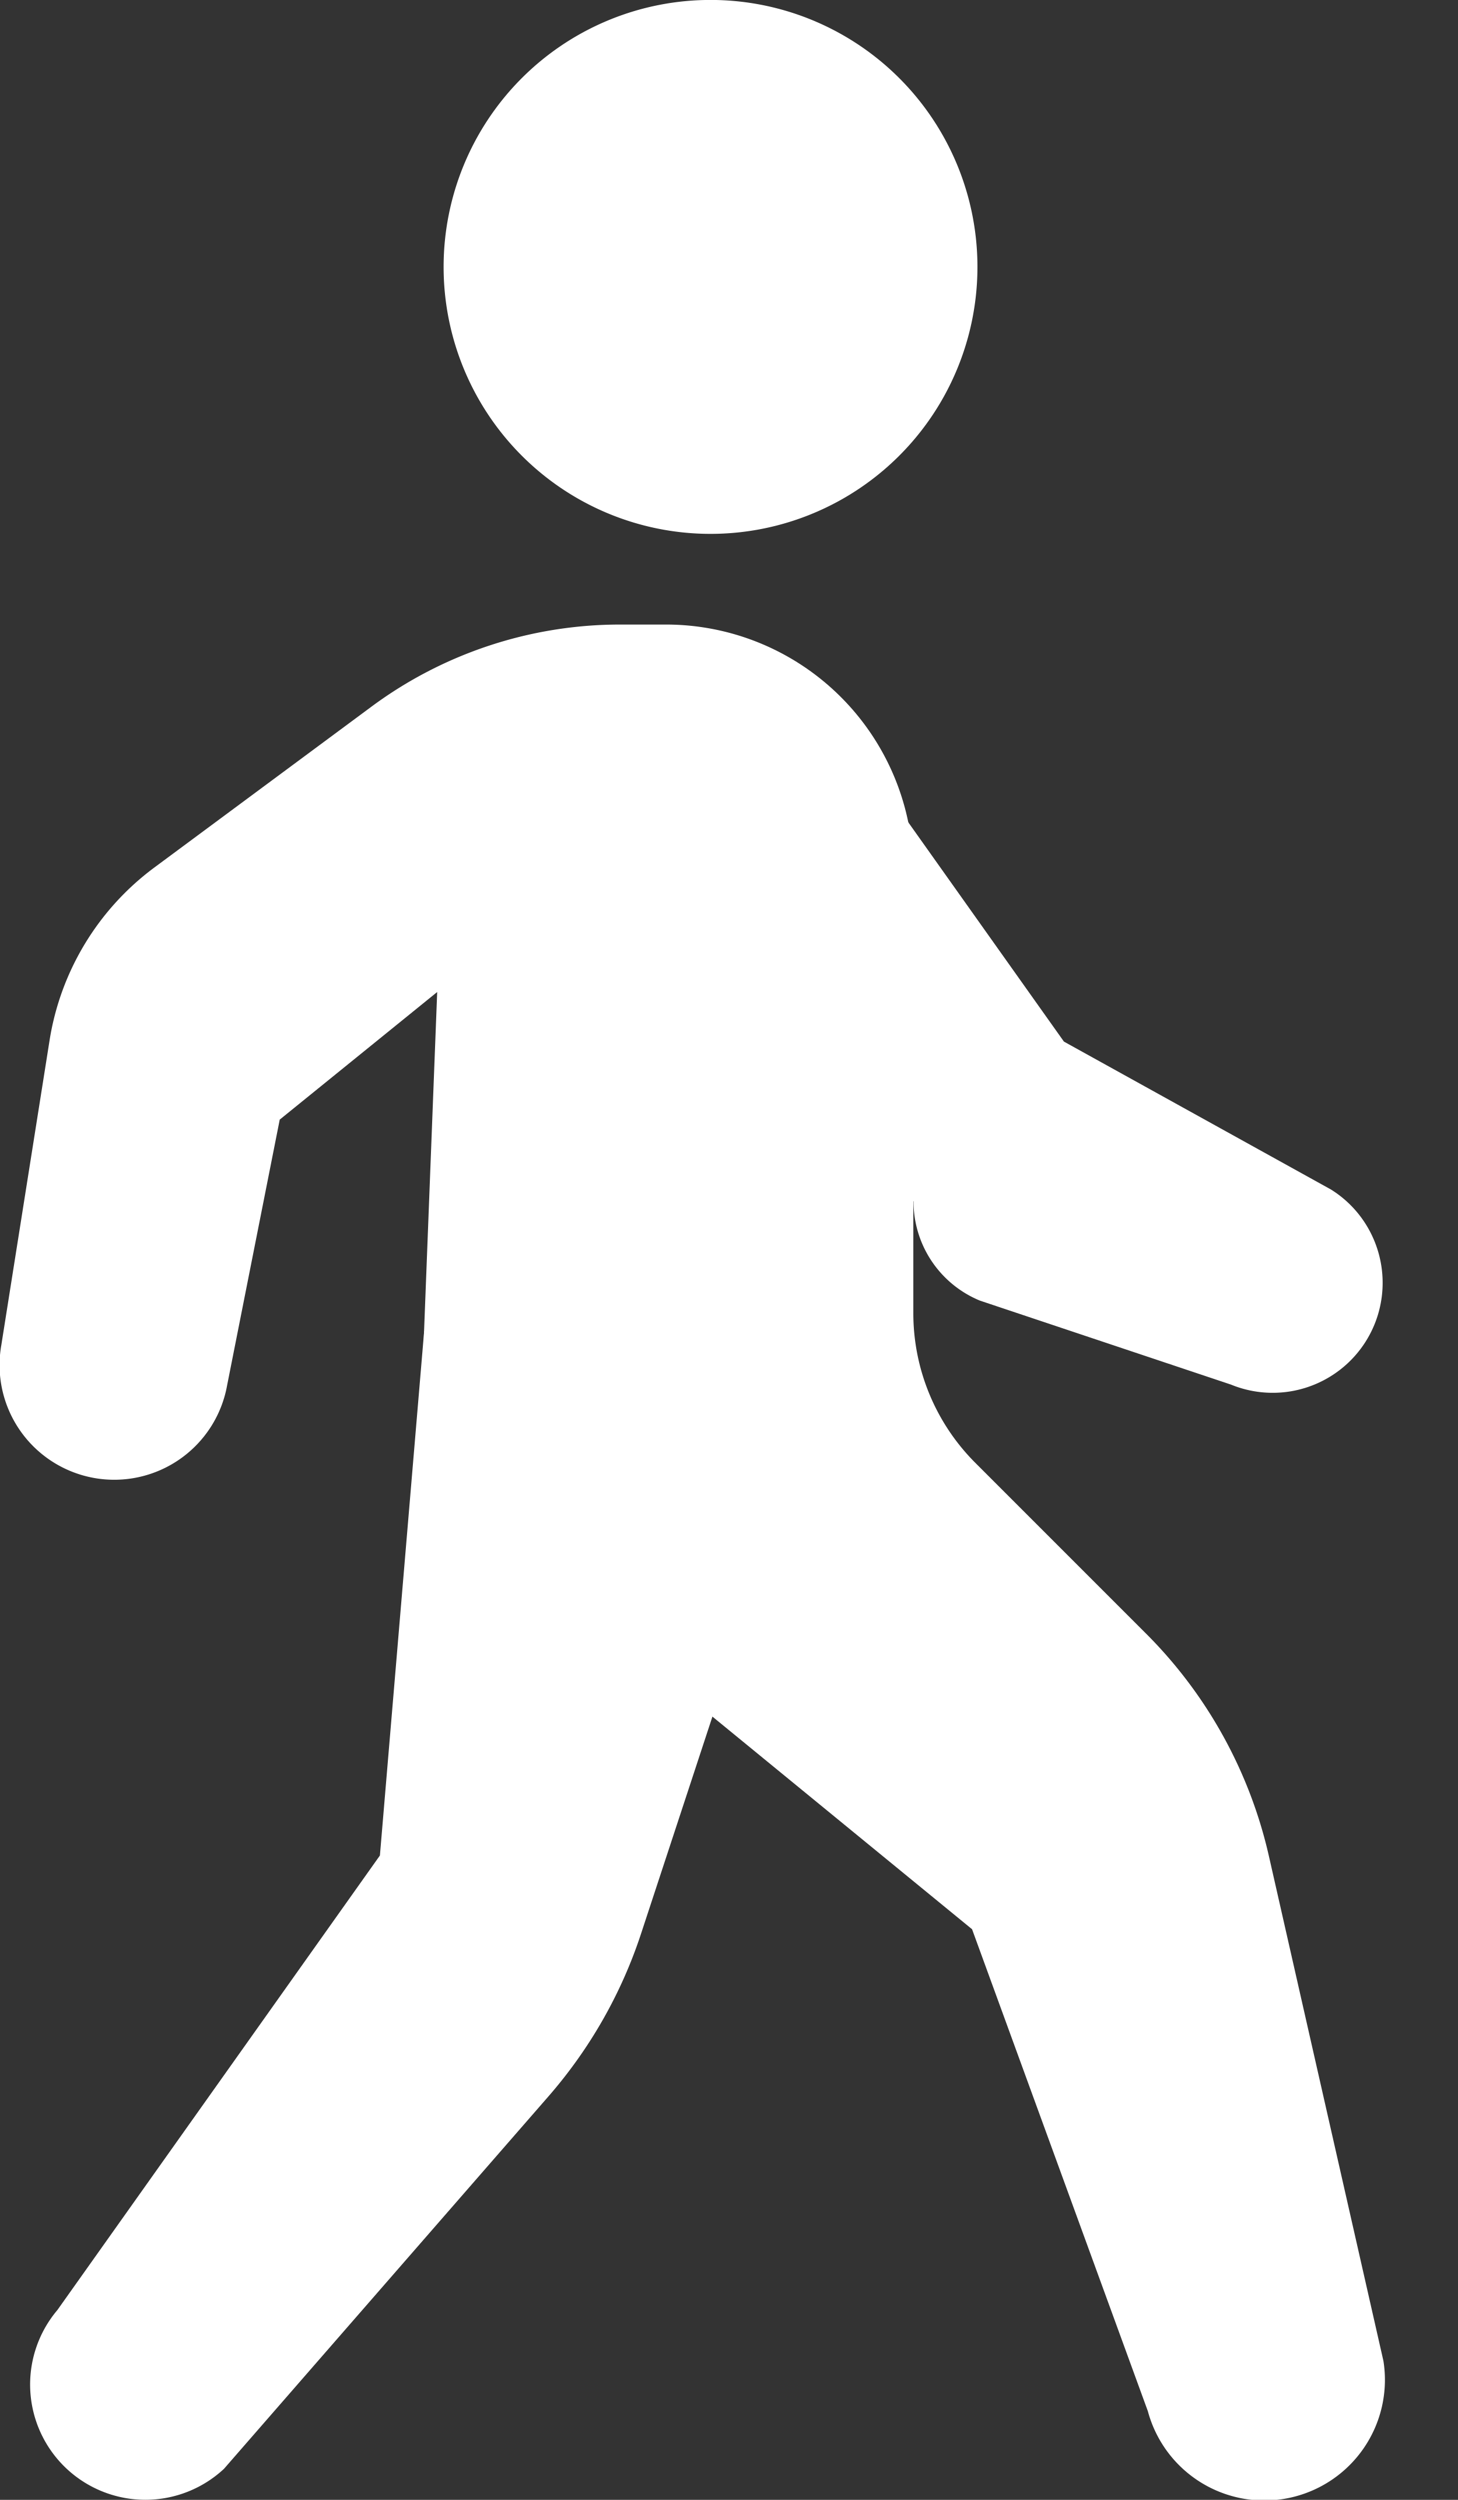
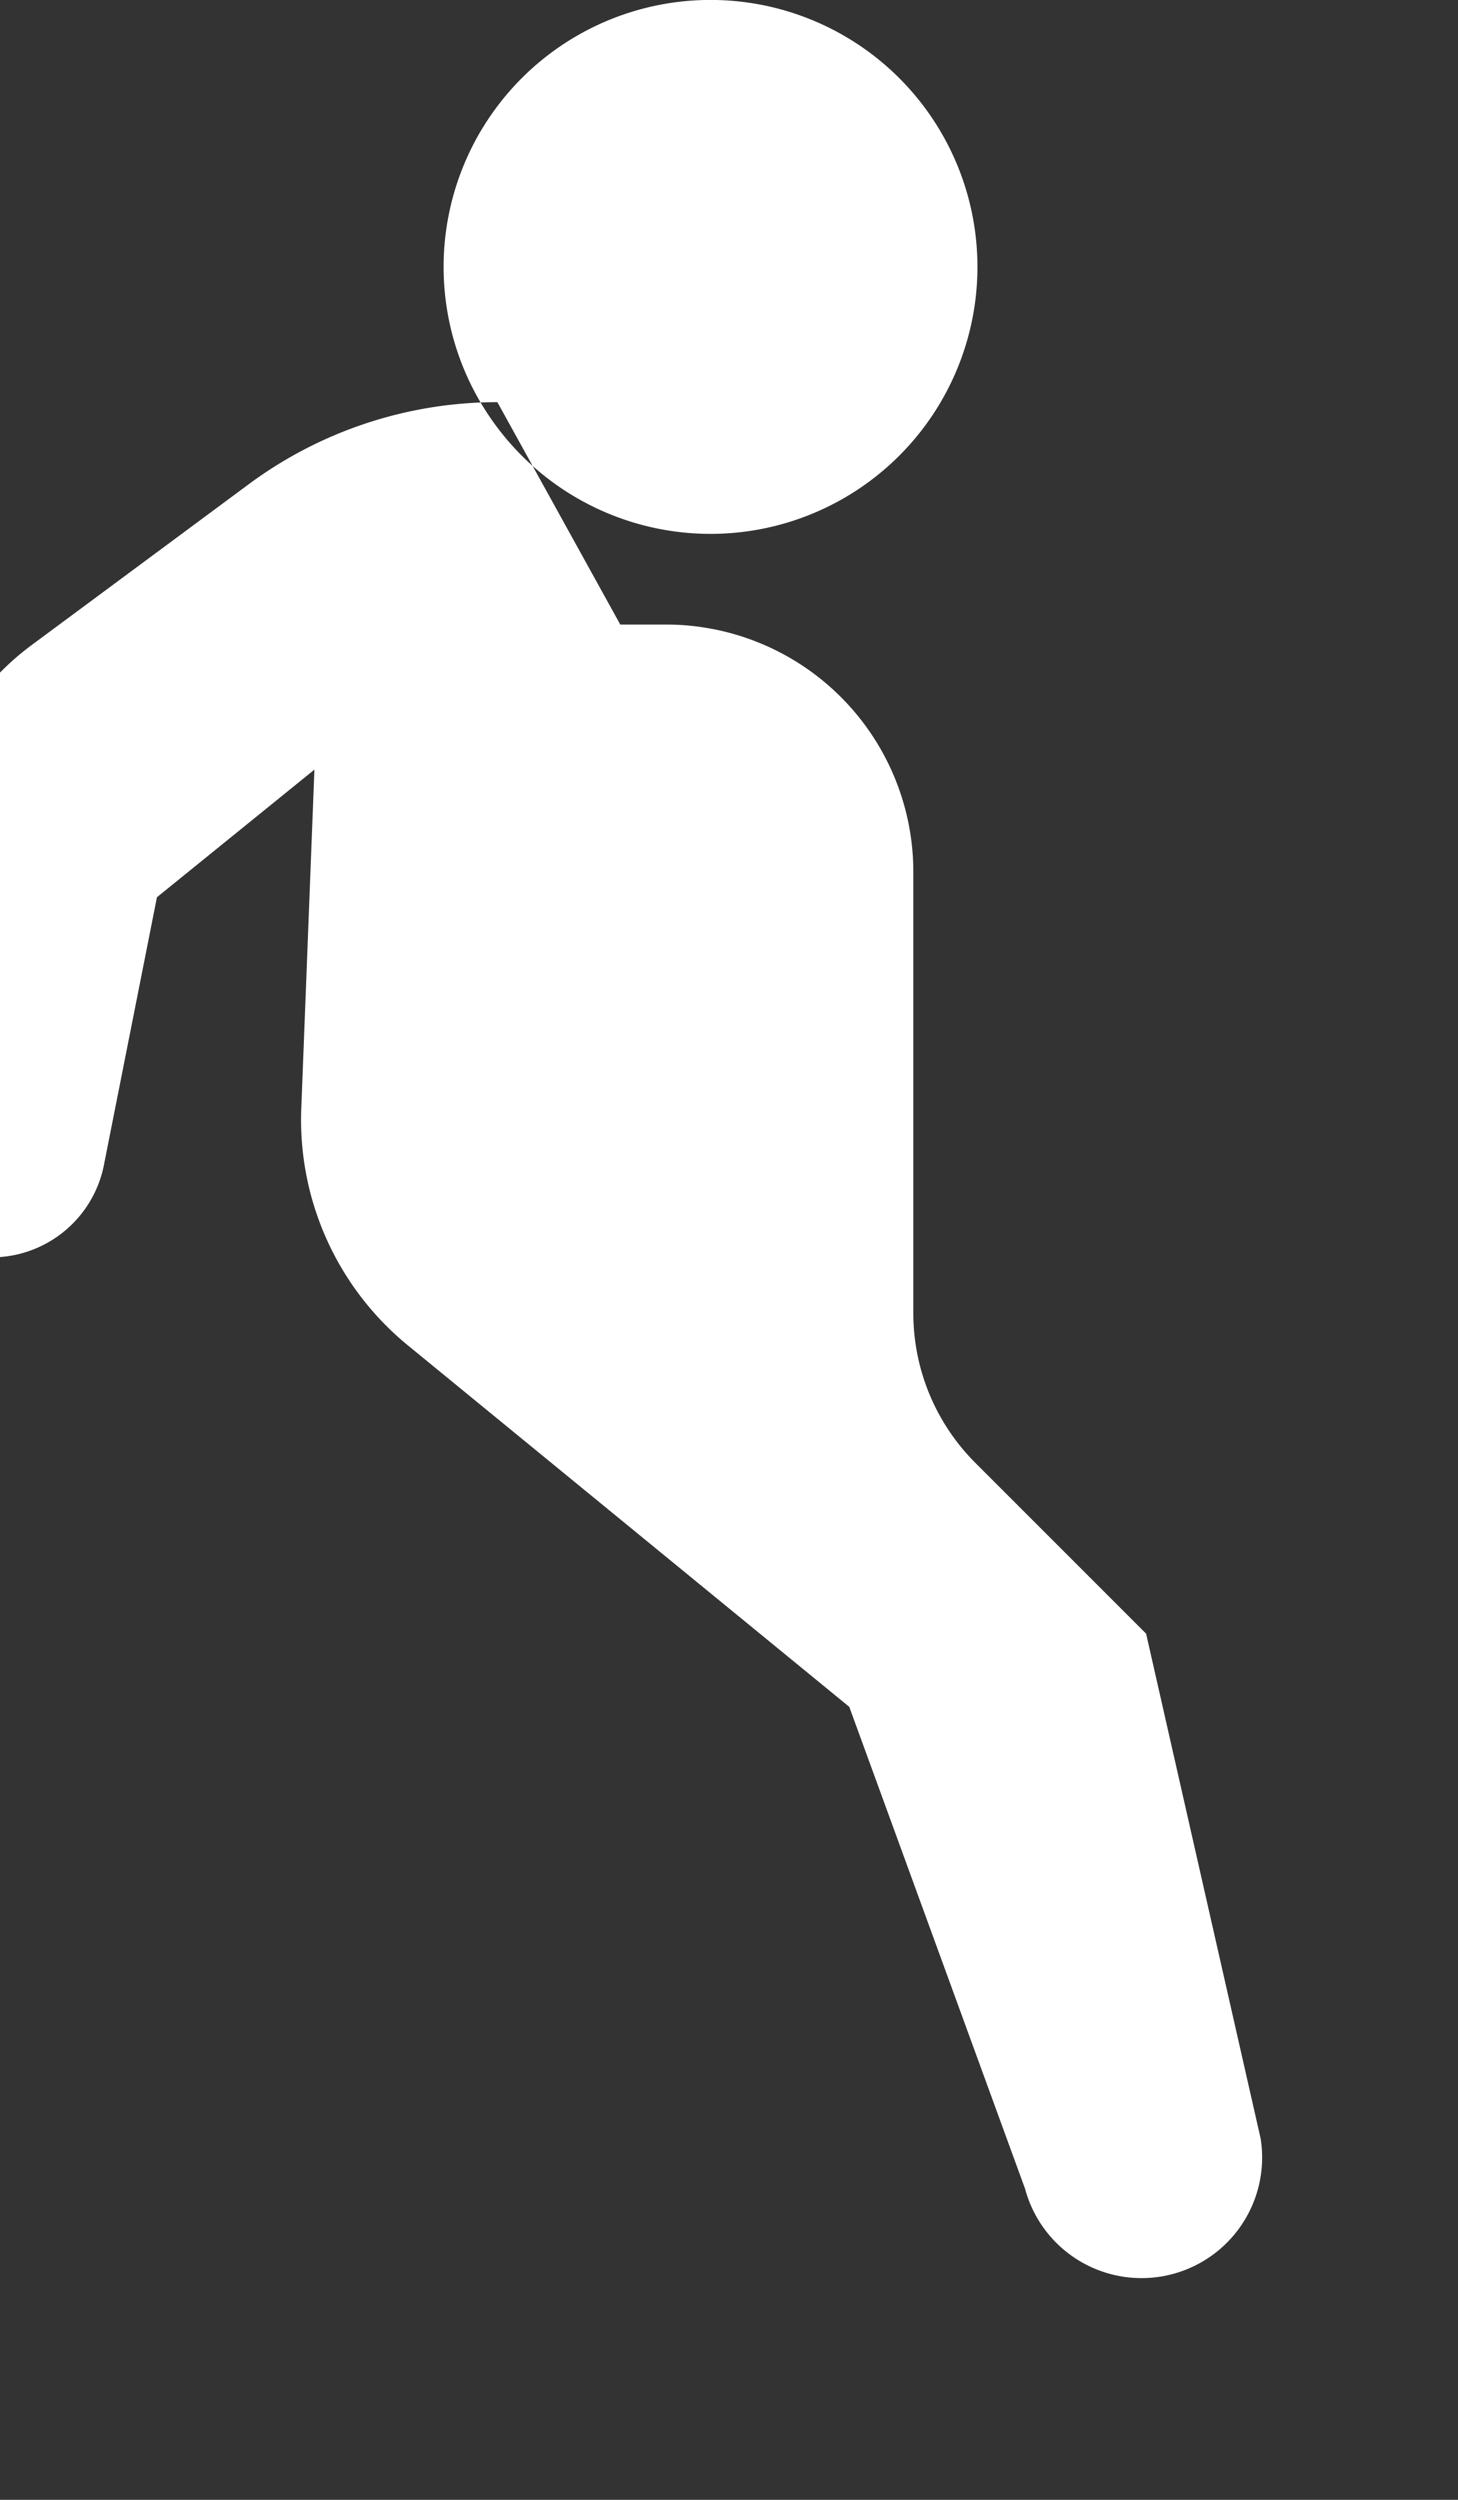
<svg xmlns="http://www.w3.org/2000/svg" width="14" height="24" fill="none">
  <rect width="100%" height="100%" fill="#333333" stroke="none" />
-   <path fill="#fff" d="M6.772 5.125a2.563 2.563 0 1 0 0-5.125 2.563 2.563 0 0 0 0 5.125Zm-.816.871h.44A2.376 2.376 0 0 1 8.77 8.372v4.236c0 .538.214 1.055.595 1.436l1.64 1.64a4.395 4.395 0 0 1 1.179 2.135l1.1 4.848a1.158 1.158 0 0 1-2.262.482l-1.688-4.627-4.239-3.471a2.798 2.798 0 0 1-1.023-2.273l.126-3.254-1.512 1.225-.505 2.55a1.101 1.101 0 0 1-2.168-.387l.463-2.924a2.566 2.566 0 0 1 1.007-1.66l2.083-1.543a4.012 4.012 0 0 1 2.389-.789Z" />
-   <path fill="#fff" d="M13.23 12.626a1.056 1.056 0 0 1-1.41.667l-2.41-.806a1.029 1.029 0 0 1-.638-.952L7.457 9.17l.155-2.838L10.216 10l2.564 1.42c.406.253.59.748.45 1.206ZM.645 23.706a1.107 1.107 0 0 0 1.506-.004l3.115-3.575c.399-.458.702-.99.891-1.567l1.105-3.36-3.189-2.422-.425 5.036-3.097 4.364a1.107 1.107 0 0 0 .094 1.528Z" />
+   <path fill="#fff" d="M6.772 5.125a2.563 2.563 0 1 0 0-5.125 2.563 2.563 0 0 0 0 5.125Zm-.816.871h.44A2.376 2.376 0 0 1 8.77 8.372v4.236c0 .538.214 1.055.595 1.436l1.64 1.64l1.1 4.848a1.158 1.158 0 0 1-2.262.482l-1.688-4.627-4.239-3.471a2.798 2.798 0 0 1-1.023-2.273l.126-3.254-1.512 1.225-.505 2.55a1.101 1.101 0 0 1-2.168-.387l.463-2.924a2.566 2.566 0 0 1 1.007-1.66l2.083-1.543a4.012 4.012 0 0 1 2.389-.789Z" />
</svg>